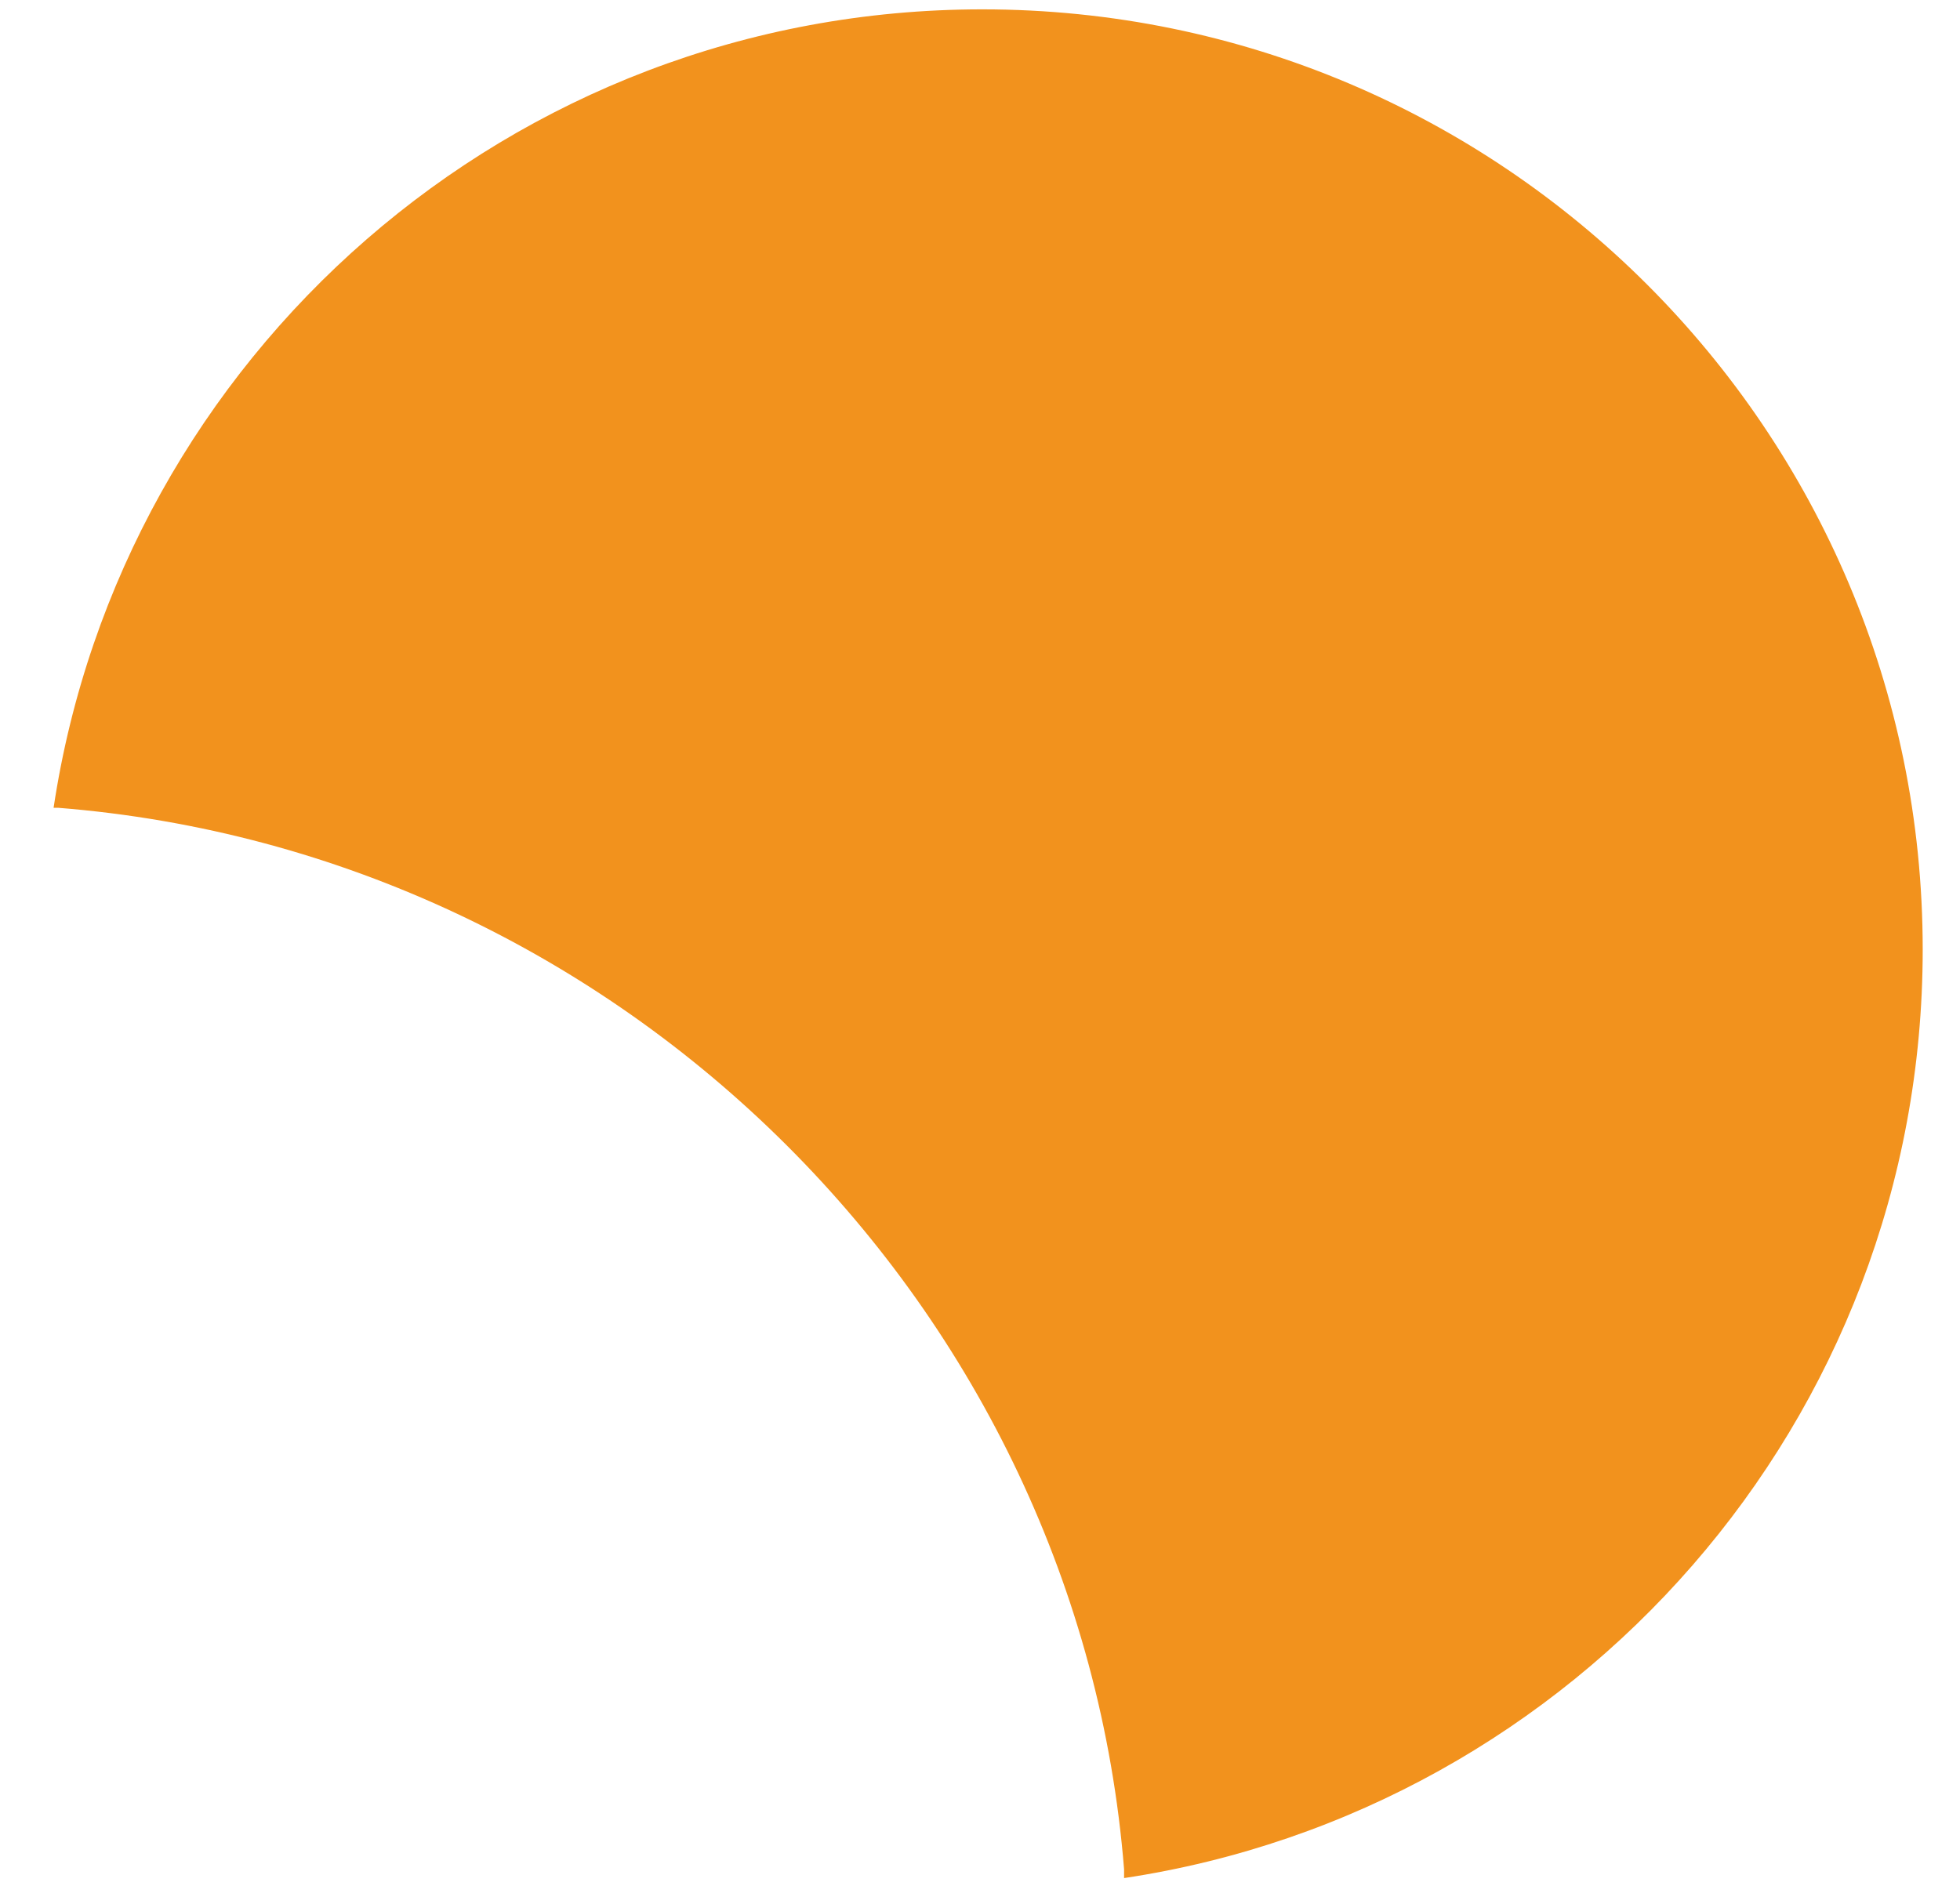
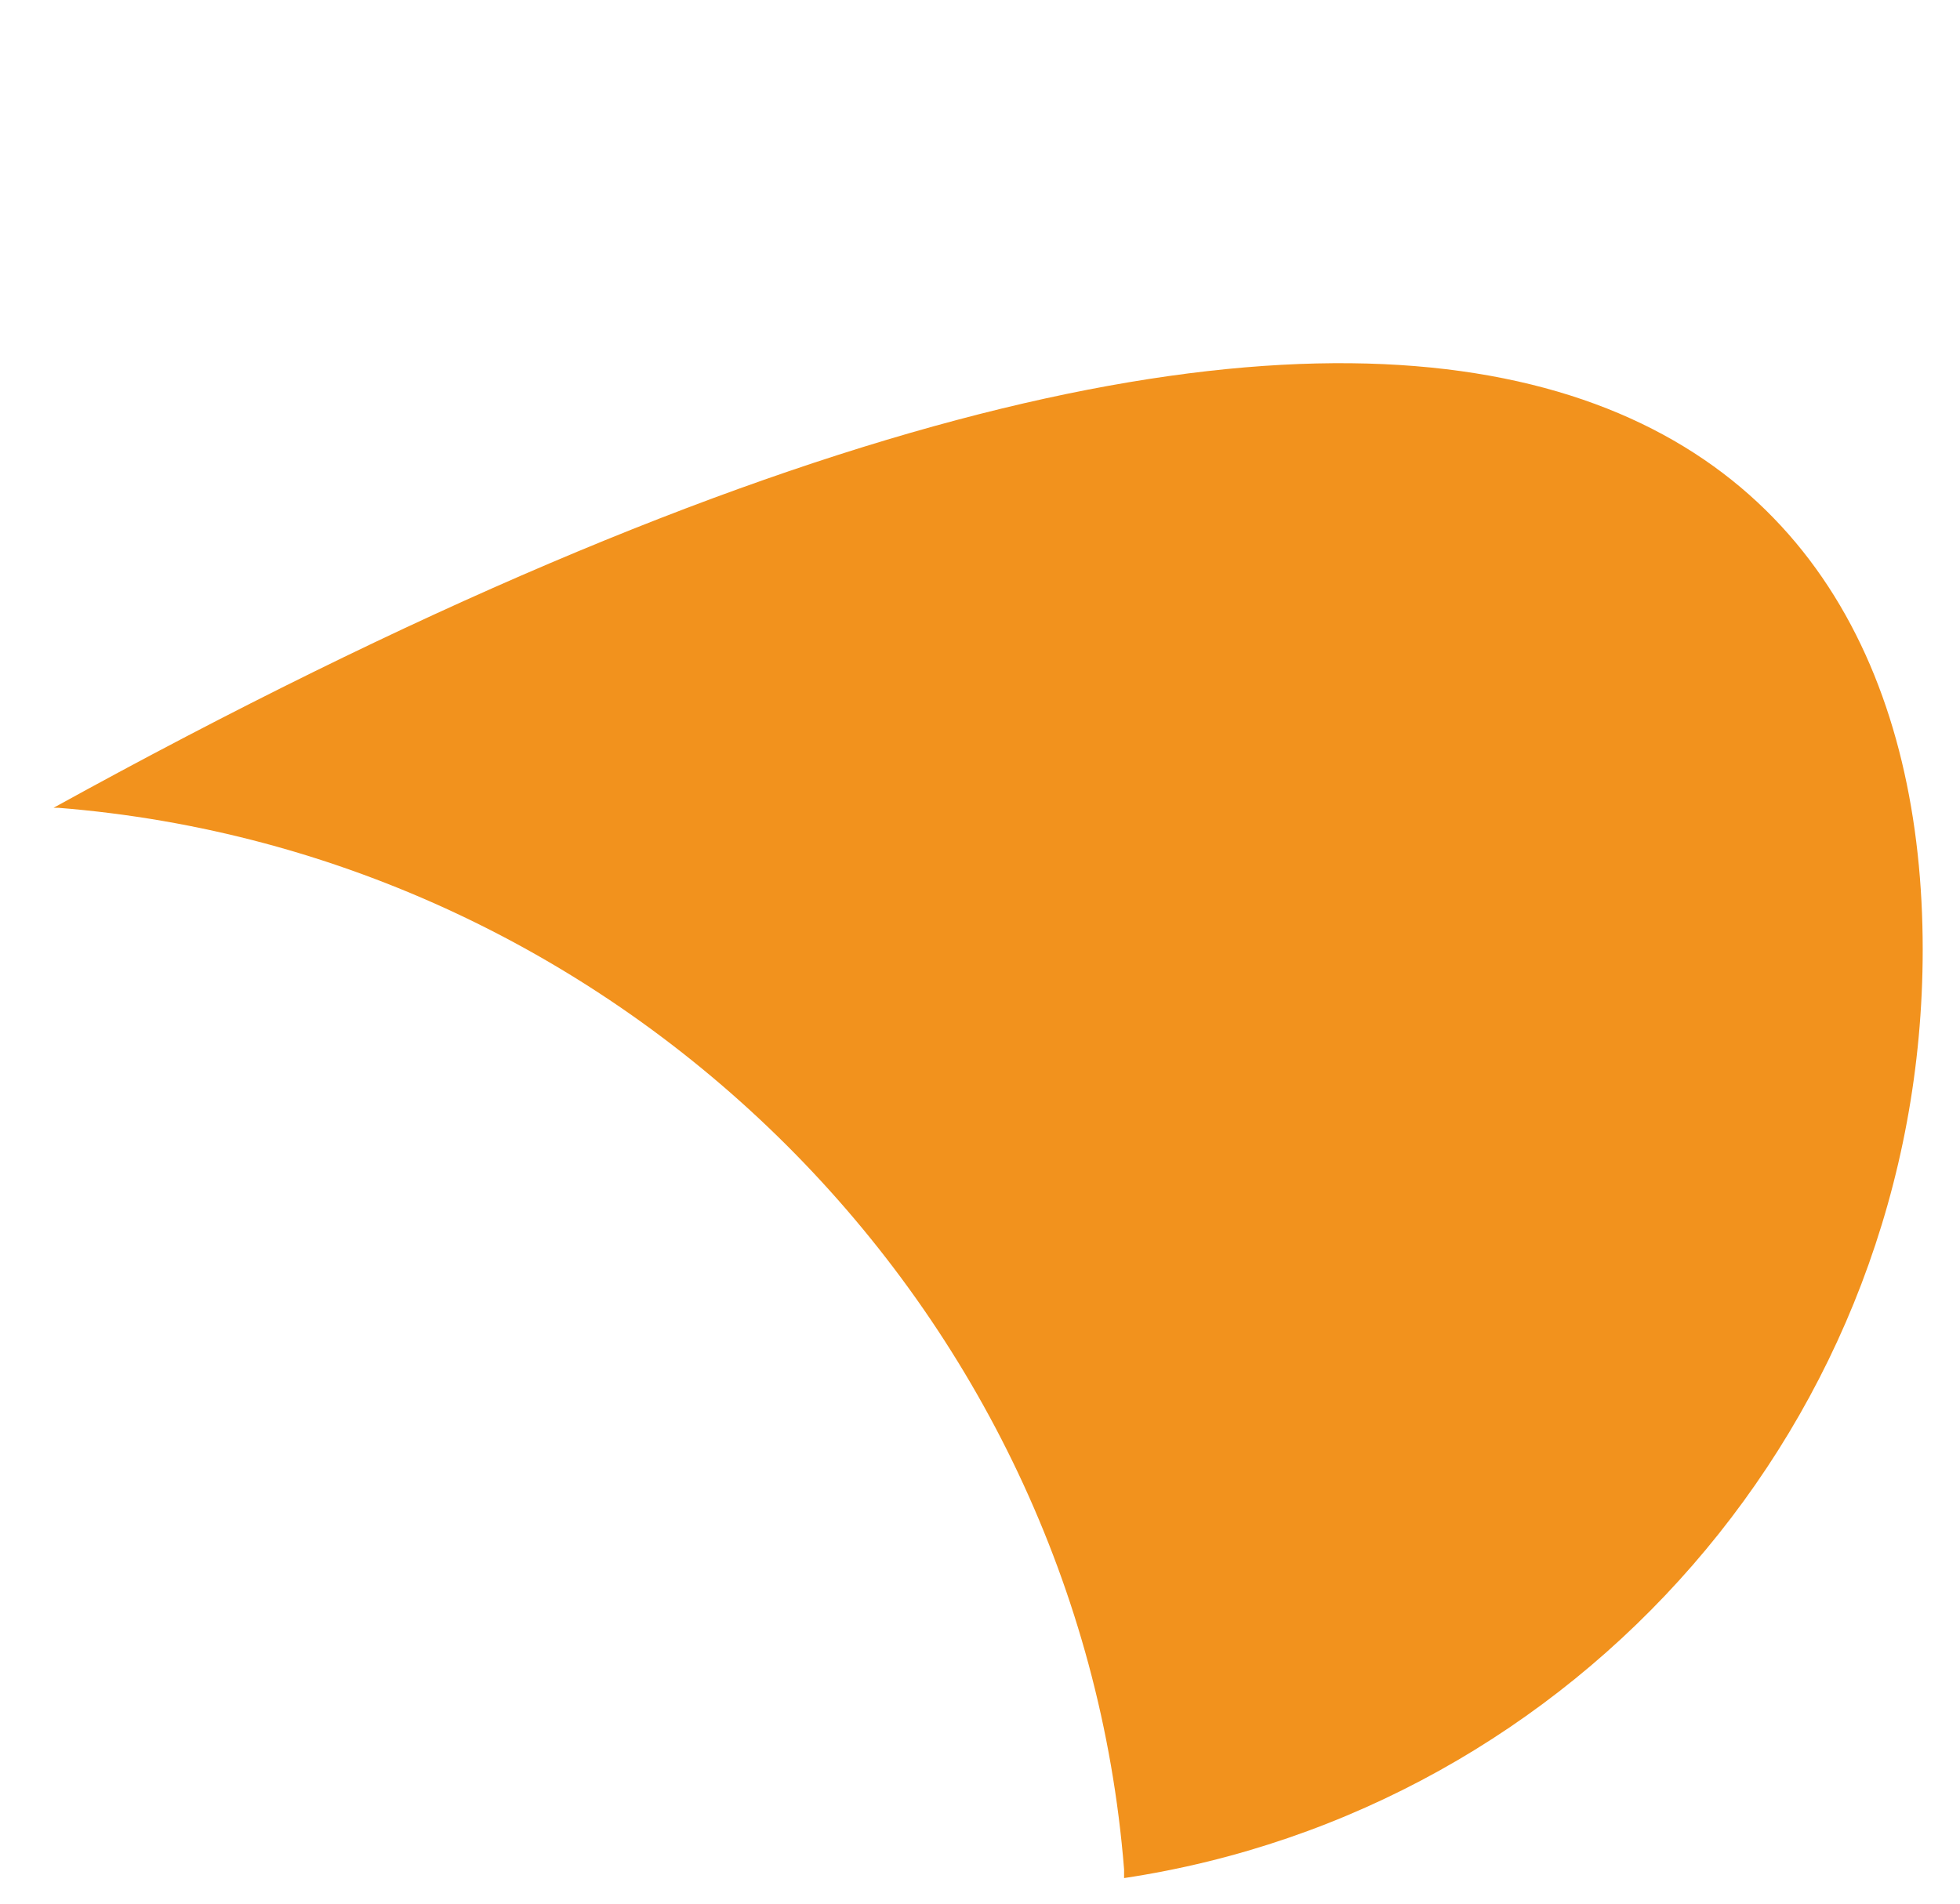
<svg xmlns="http://www.w3.org/2000/svg" width="35" height="34" viewBox="0 0 35 34" fill="none">
-   <path d="M34.334 16.958C34.334 25.38 28.134 32.329 20.073 33.543V33.388C19.273 23.365 11.135 15.227 1.034 14.427H0.957C2.171 6.367 9.12 0.167 17.542 0.167C26.816 0.167 34.334 7.684 34.334 16.958Z" fill="#F2921D" />
+   <path d="M34.334 16.958C34.334 25.38 28.134 32.329 20.073 33.543V33.388C19.273 23.365 11.135 15.227 1.034 14.427H0.957C26.816 0.167 34.334 7.684 34.334 16.958Z" fill="#F2921D" />
</svg>